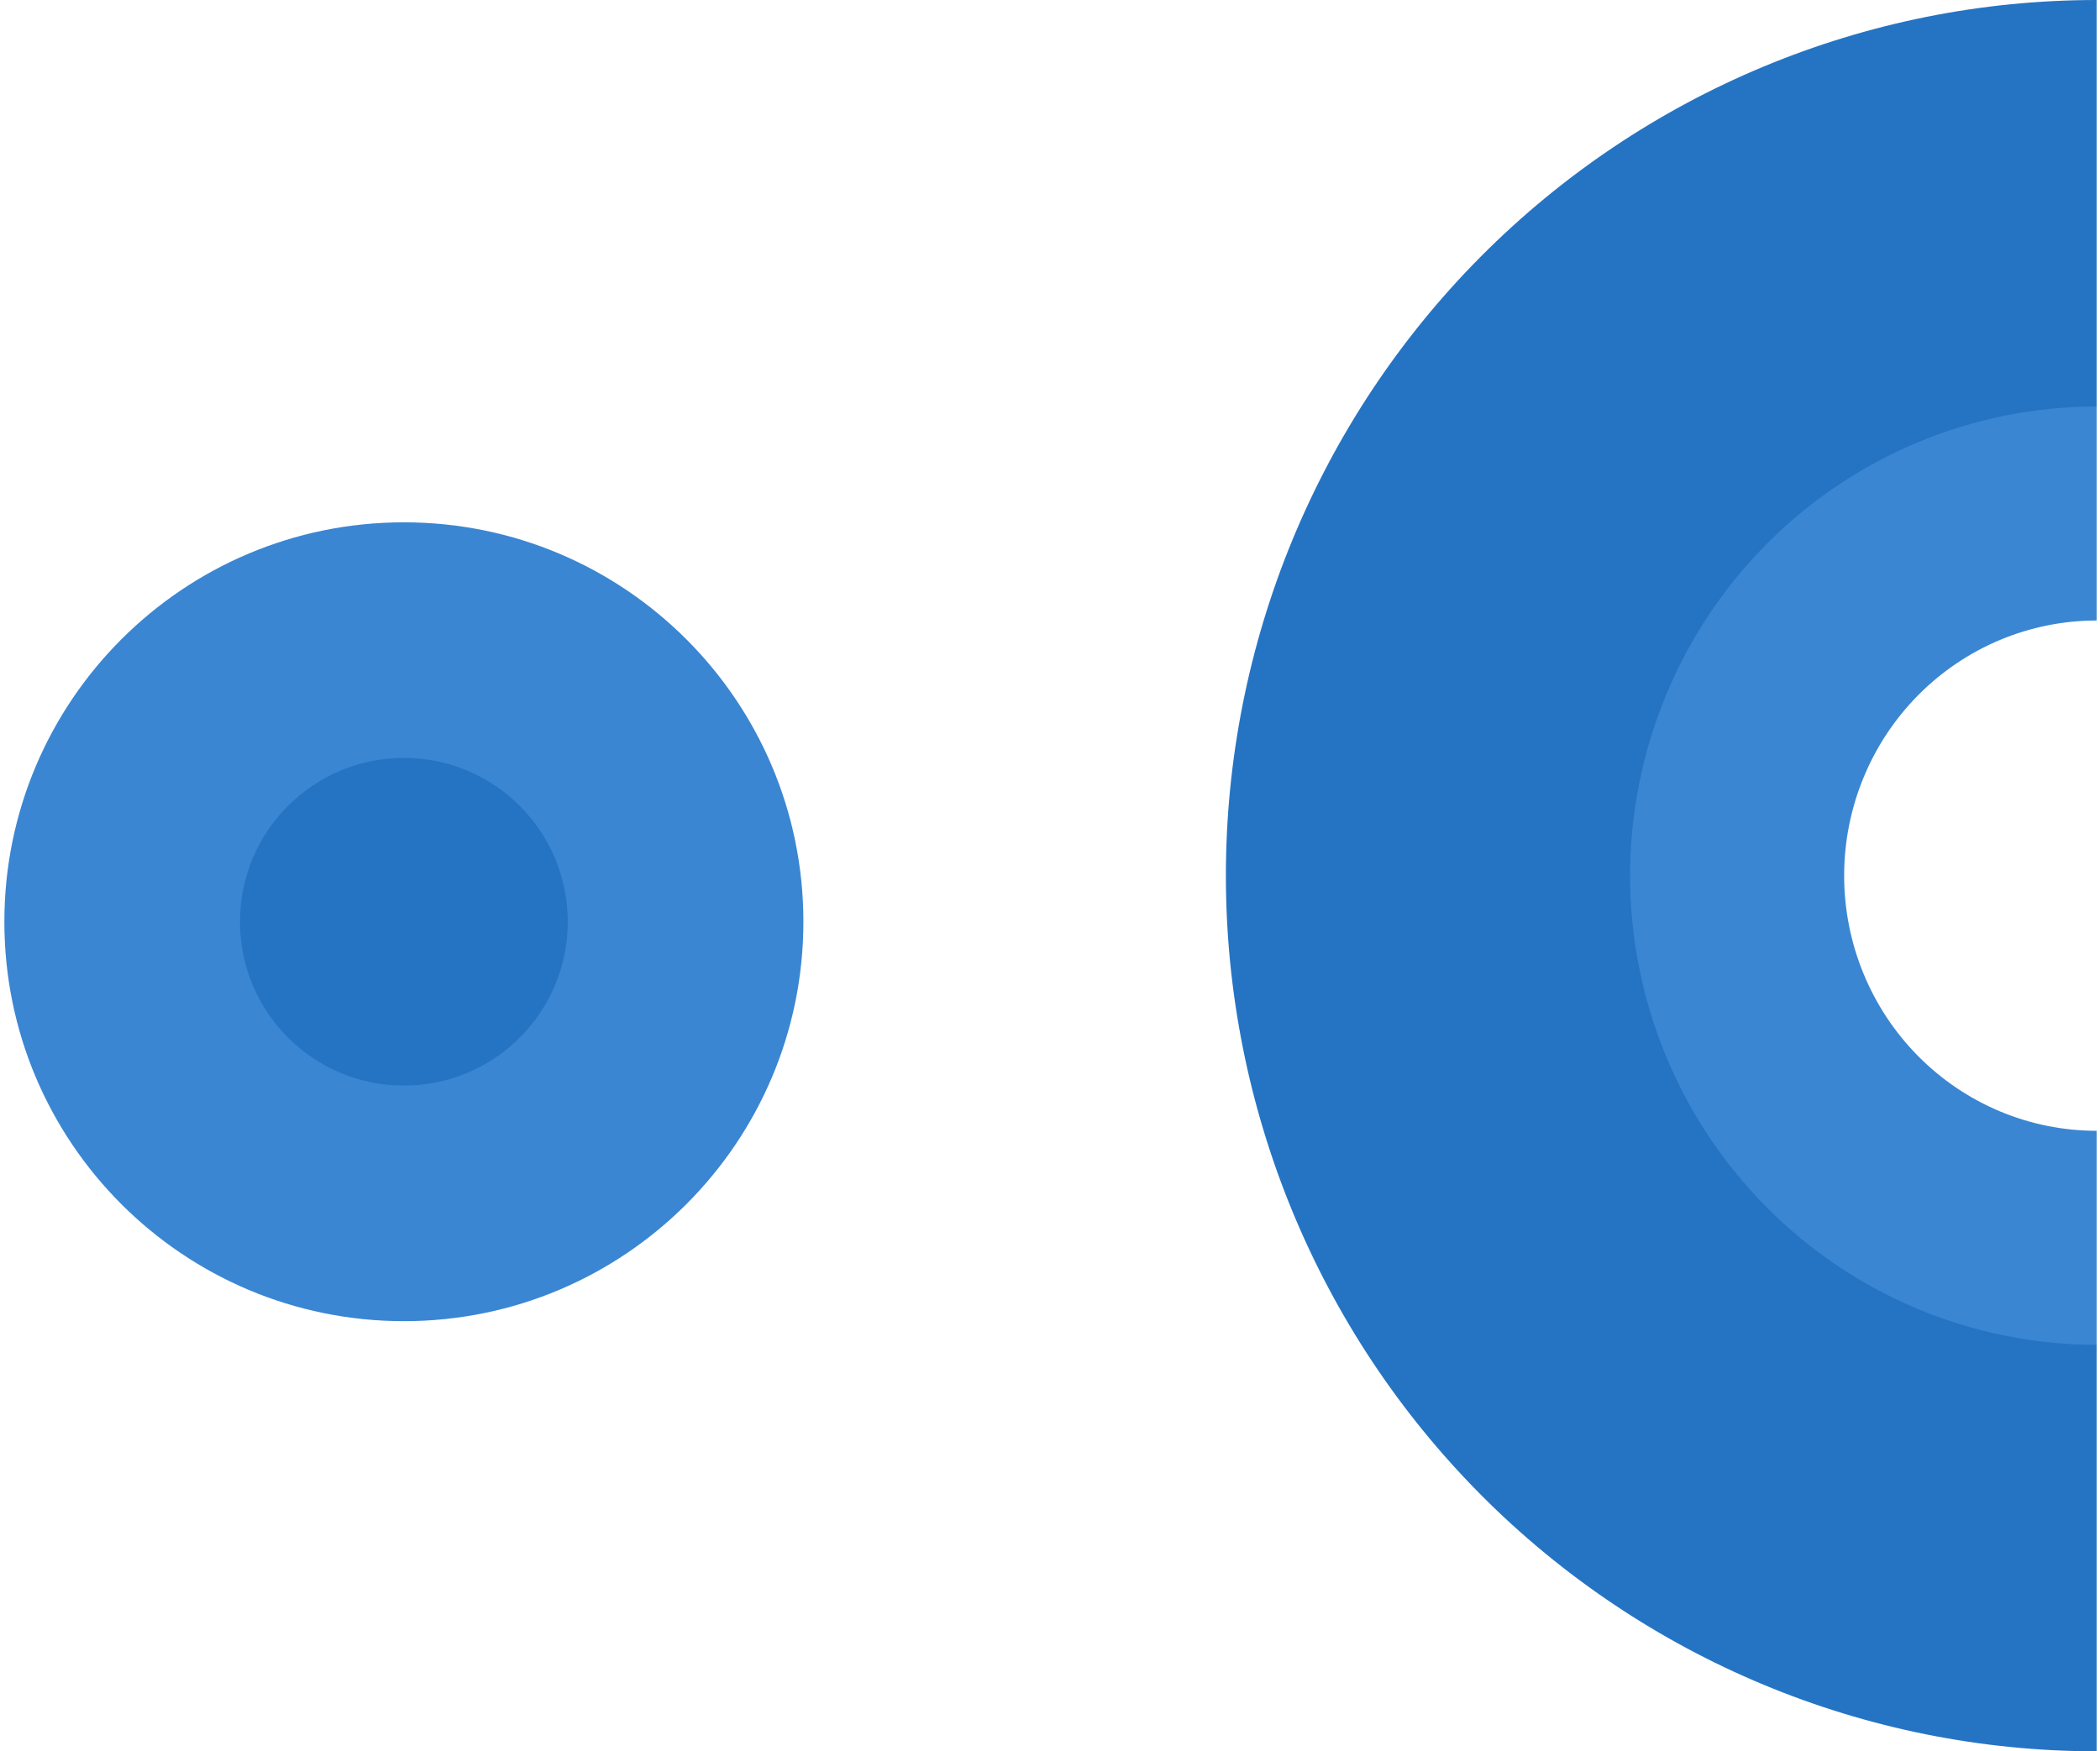
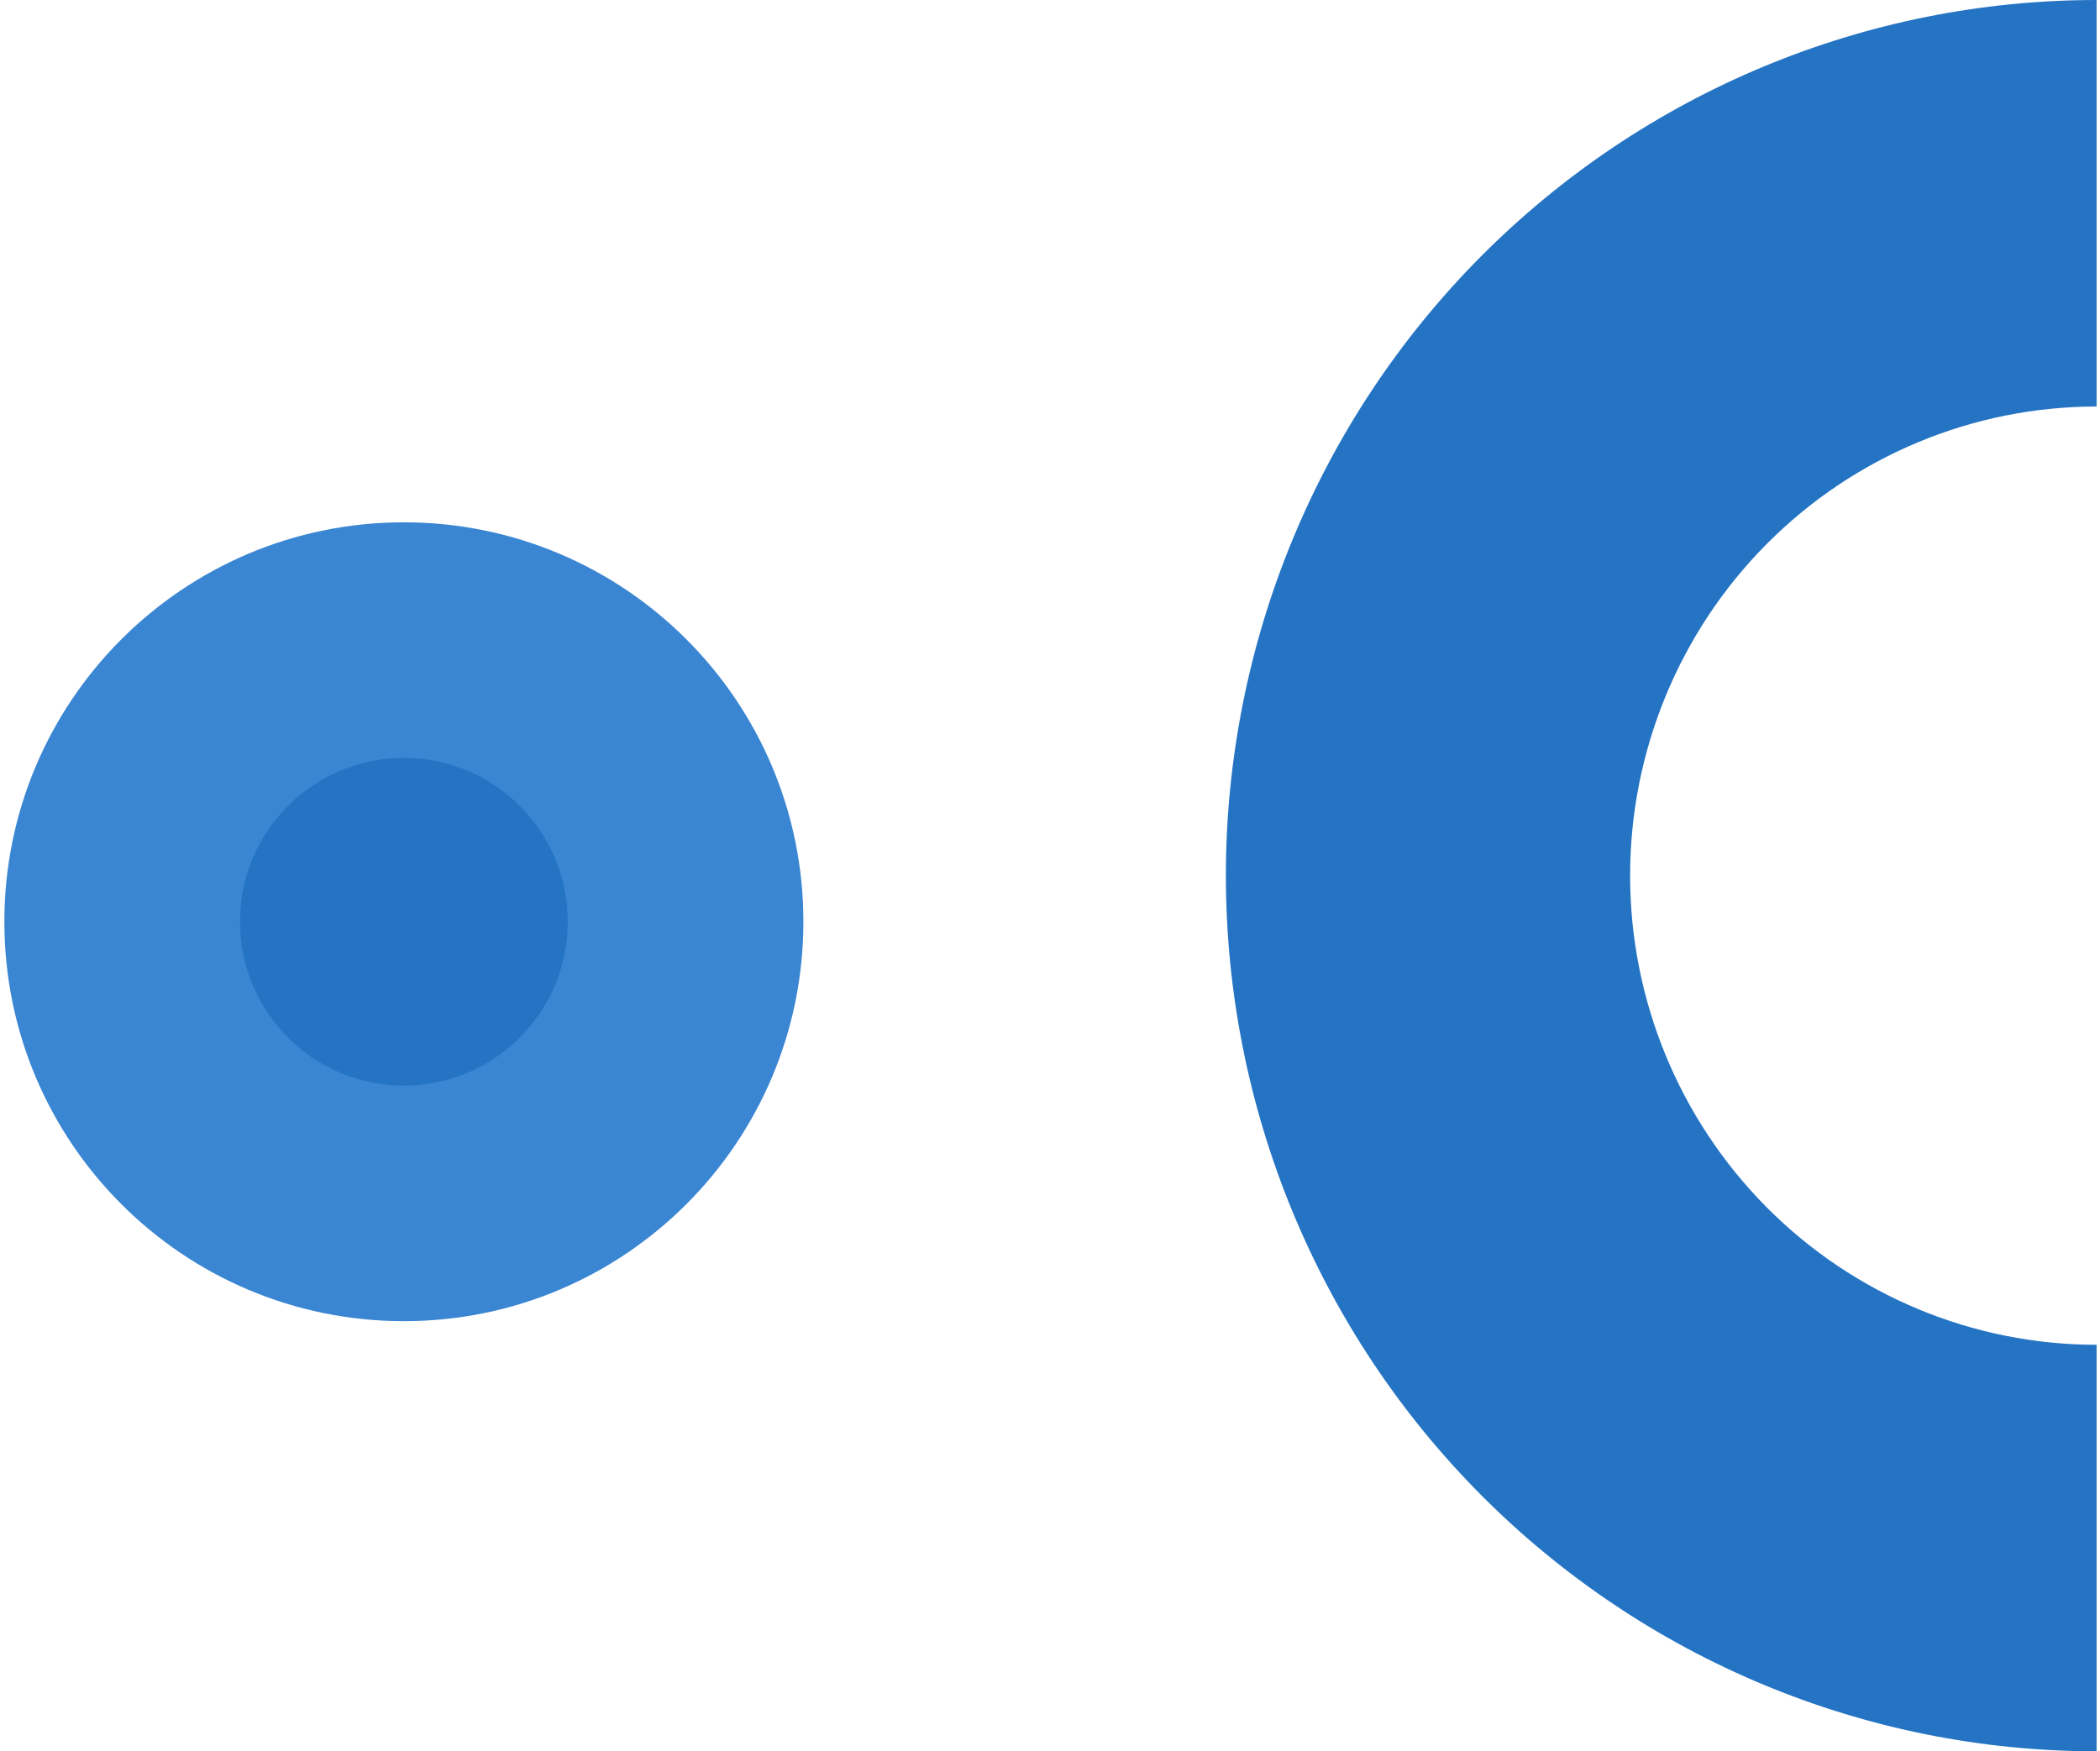
<svg xmlns="http://www.w3.org/2000/svg" width="205" height="171" viewBox="0 0 205 171" fill="none">
-   <path d="M204.67 39C192.47 39 180.769 43.899 172.142 52.62C163.516 61.34 158.67 73.168 158.67 85.5C158.67 97.833 163.516 109.66 172.142 118.381C180.769 127.101 192.47 132 204.67 132V110.413C198.134 110.413 191.865 107.788 187.243 103.116C182.621 98.444 180.024 92.107 180.024 85.5C180.024 78.893 182.621 72.556 187.243 67.884C191.865 63.212 198.134 60.587 204.67 60.587V39Z" fill="#3A86D3" />
  <path d="M204.669 0C182.126 -2.70409e-07 160.506 9.008 144.565 25.042C128.625 41.077 119.669 62.824 119.669 85.5C119.669 108.176 128.625 129.924 144.565 145.958C160.506 161.992 182.126 171 204.669 171V131.307C192.592 131.307 181.009 126.481 172.468 117.89C163.929 109.3 159.13 97.648 159.13 85.5C159.13 73.351 163.929 61.7 172.468 53.11C181.009 44.519 192.592 39.693 204.669 39.693V0Z" fill="#2574C4" />
  <path d="M39.427 51C17.887 51 0.426 68.461 0.426 90C0.426 111.539 17.887 129 39.427 129C60.965 129 78.426 111.539 78.426 90C78.426 68.461 60.965 51 39.427 51Z" fill="#3A86D3" />
  <path d="M39.426 74.001C30.59 74.001 23.426 81.164 23.426 90.001C23.426 98.837 30.59 106 39.426 106C48.263 106 55.426 98.837 55.426 90.001C55.426 81.164 48.263 74.001 39.426 74.001Z" fill="#2574C4" />
</svg>